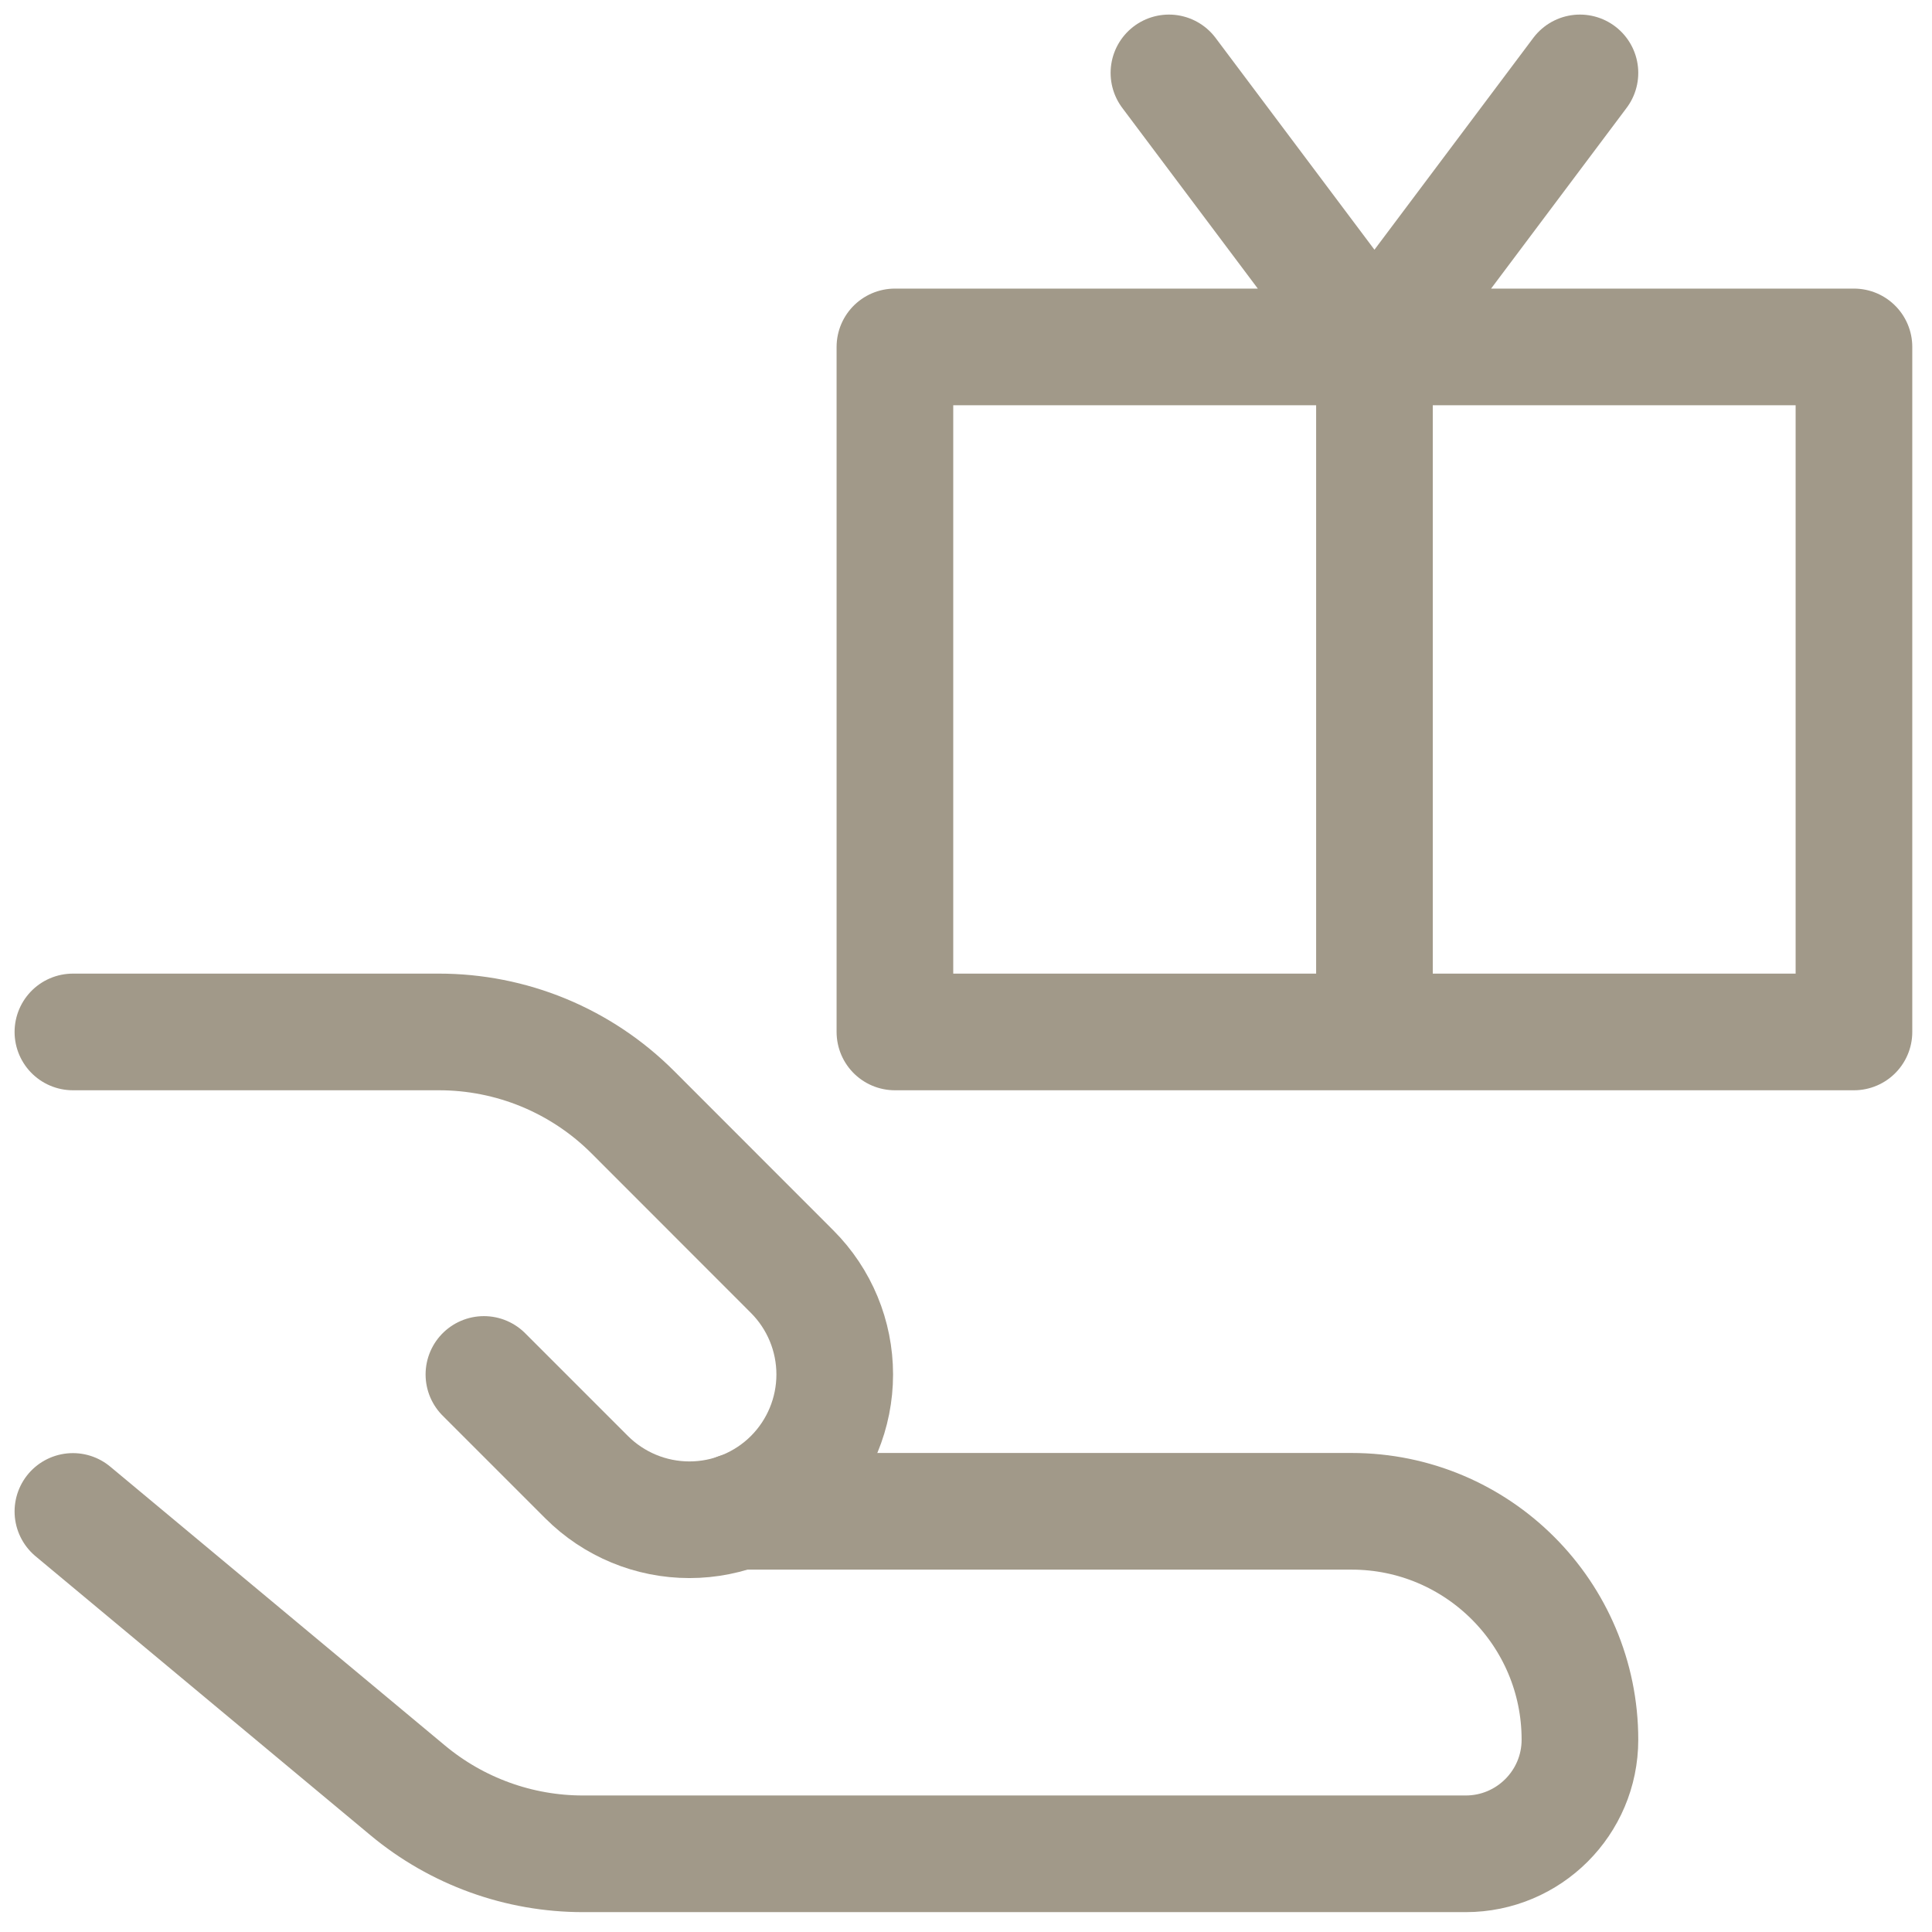
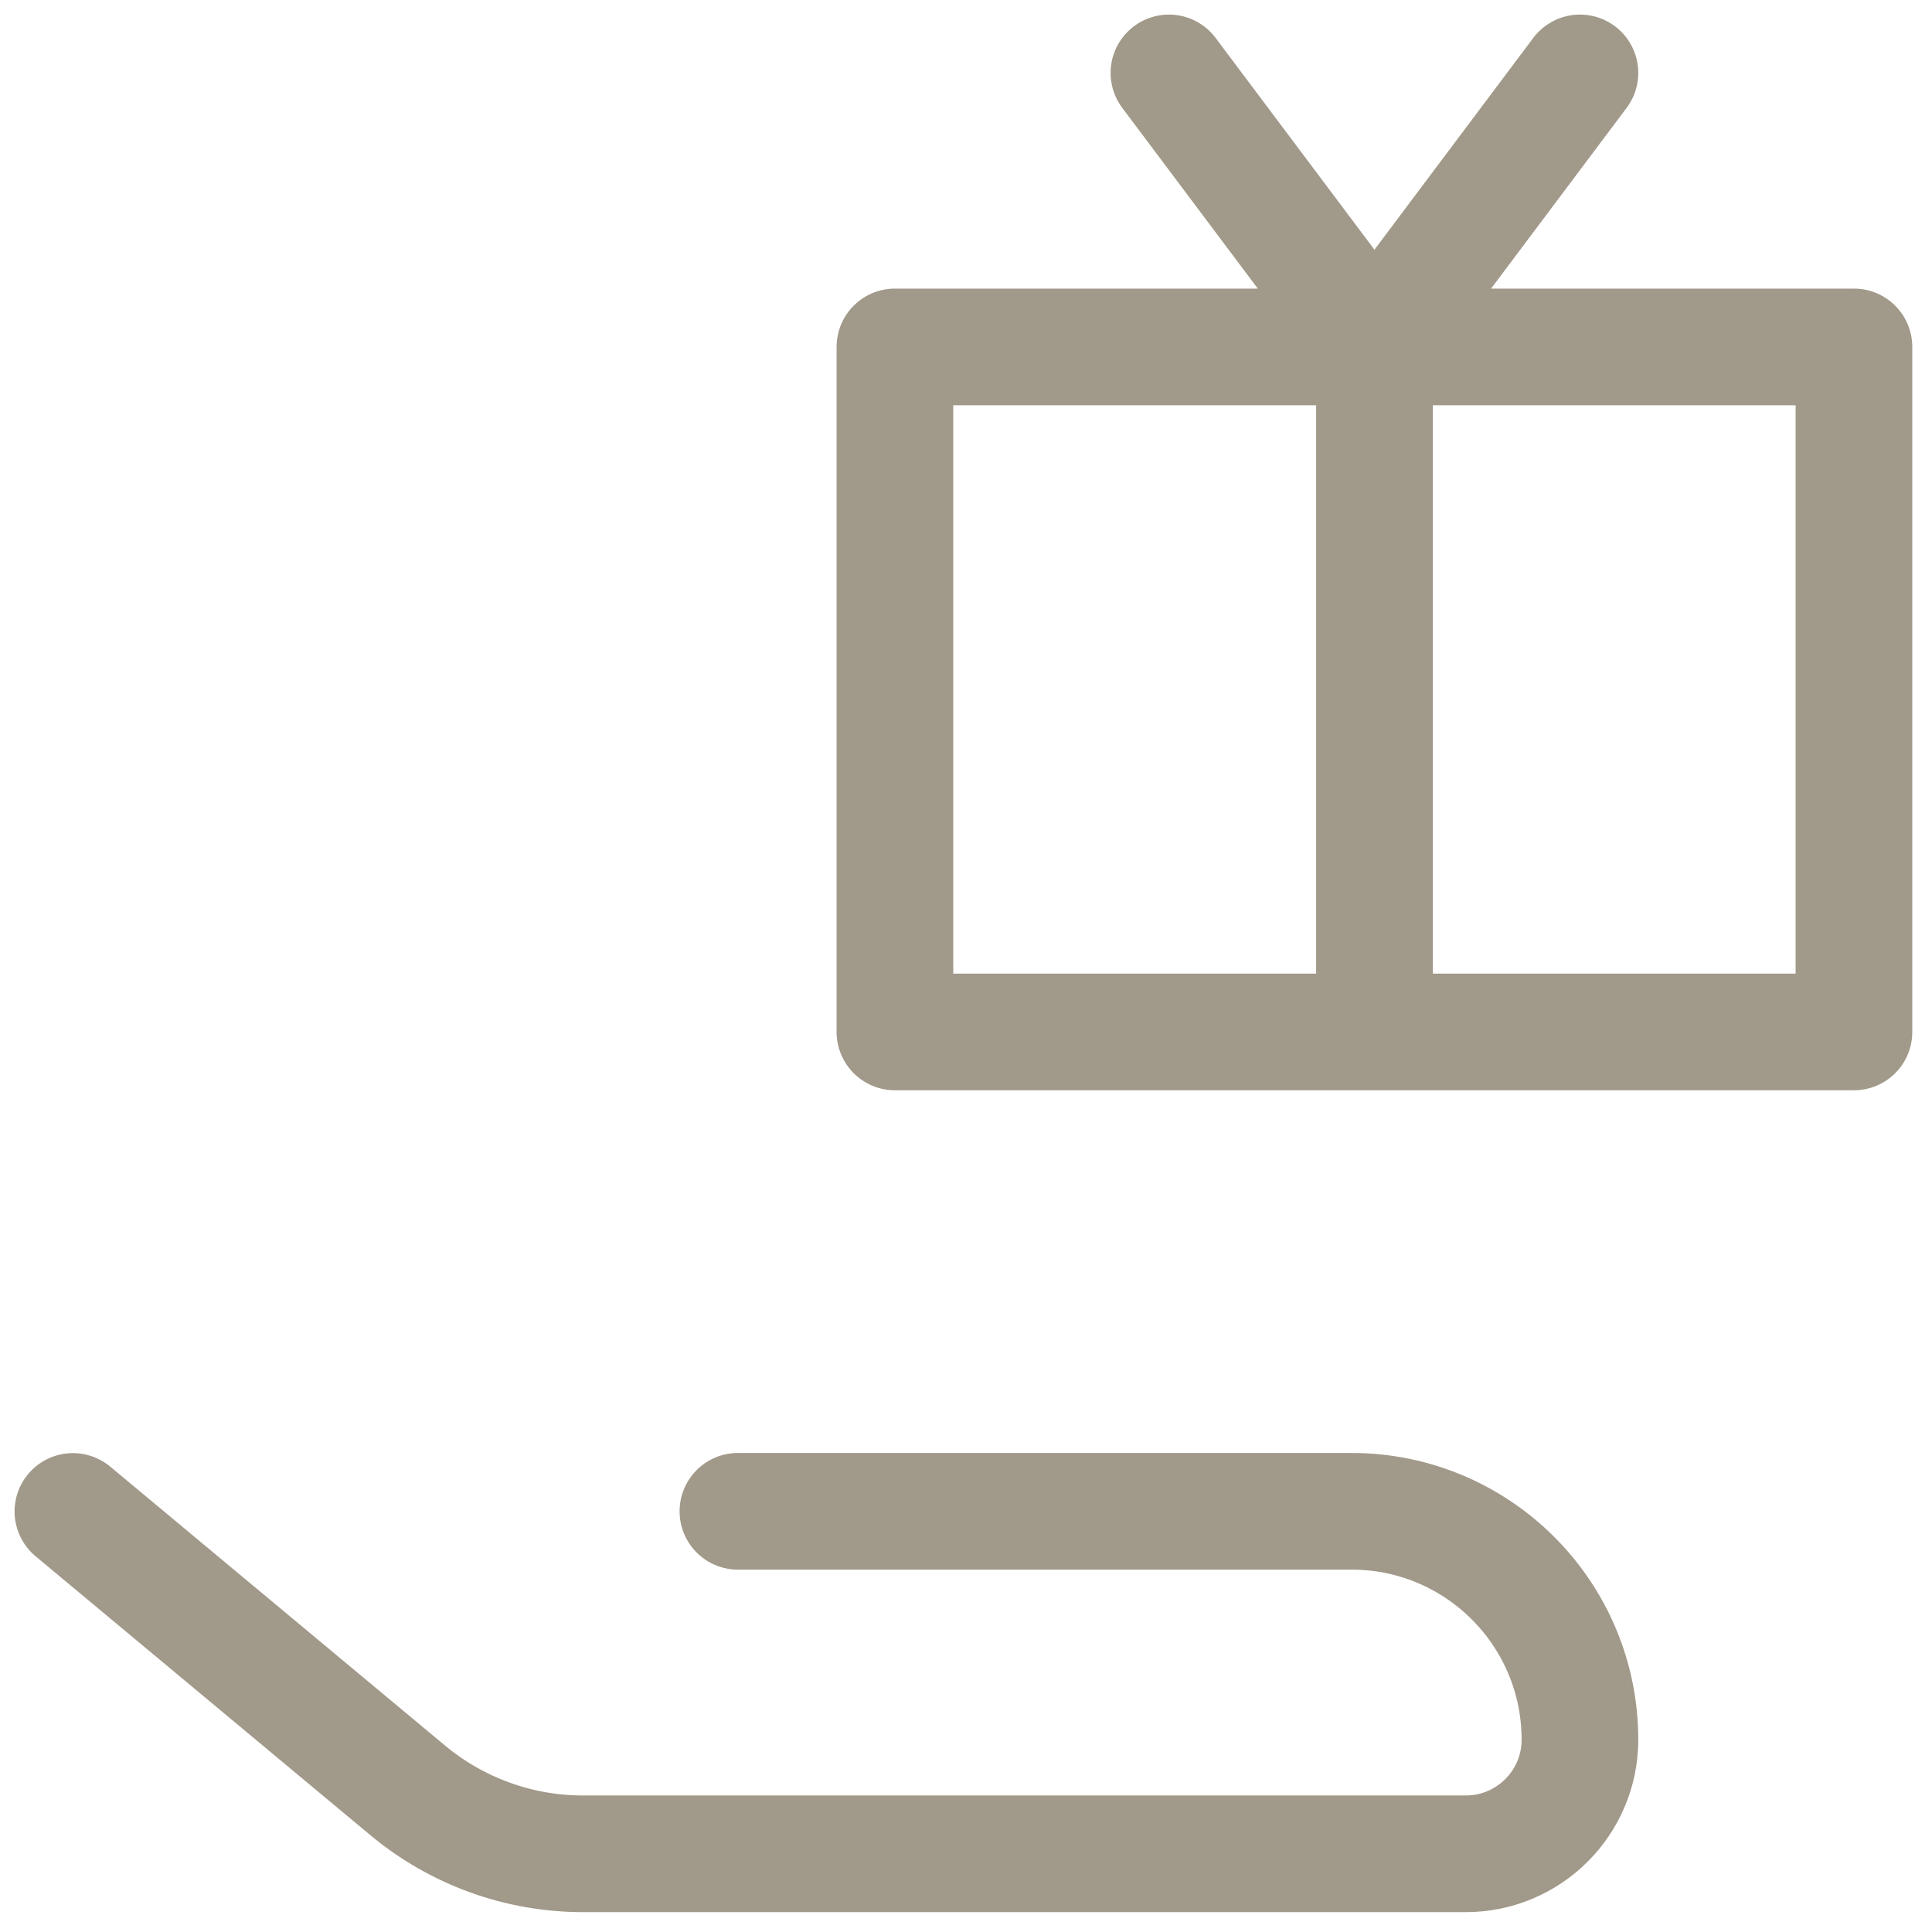
<svg xmlns="http://www.w3.org/2000/svg" width="53" height="53" viewBox="0 0 53 53" fill="none">
  <path d="M37.705 9.517V28.309M37.705 9.517L32.067 2M37.705 9.517L43.342 2M2 41.463L11.185 49.115C12.536 50.24 14.239 50.856 15.996 50.855H40.208C41.937 50.855 43.342 49.454 43.342 47.725C43.342 44.267 40.539 41.459 37.077 41.459H20.243M50.859 9.517H24.55V28.309H50.859V9.517Z" stroke="#A19989" stroke-width="3.2" stroke-linecap="round" stroke-linejoin="round" />
-   <path d="M13.275 37.705L16.094 40.524C16.842 41.271 17.856 41.691 18.913 41.691C19.97 41.691 20.984 41.271 21.732 40.524C22.479 39.776 22.899 38.762 22.899 37.705C22.899 36.648 22.479 35.634 21.732 34.886L17.357 30.508C16.658 29.809 15.828 29.256 14.915 28.878C14.002 28.501 13.023 28.308 12.035 28.309H2" stroke="#A19989" stroke-width="3.2" stroke-linecap="round" stroke-linejoin="round" />
</svg>